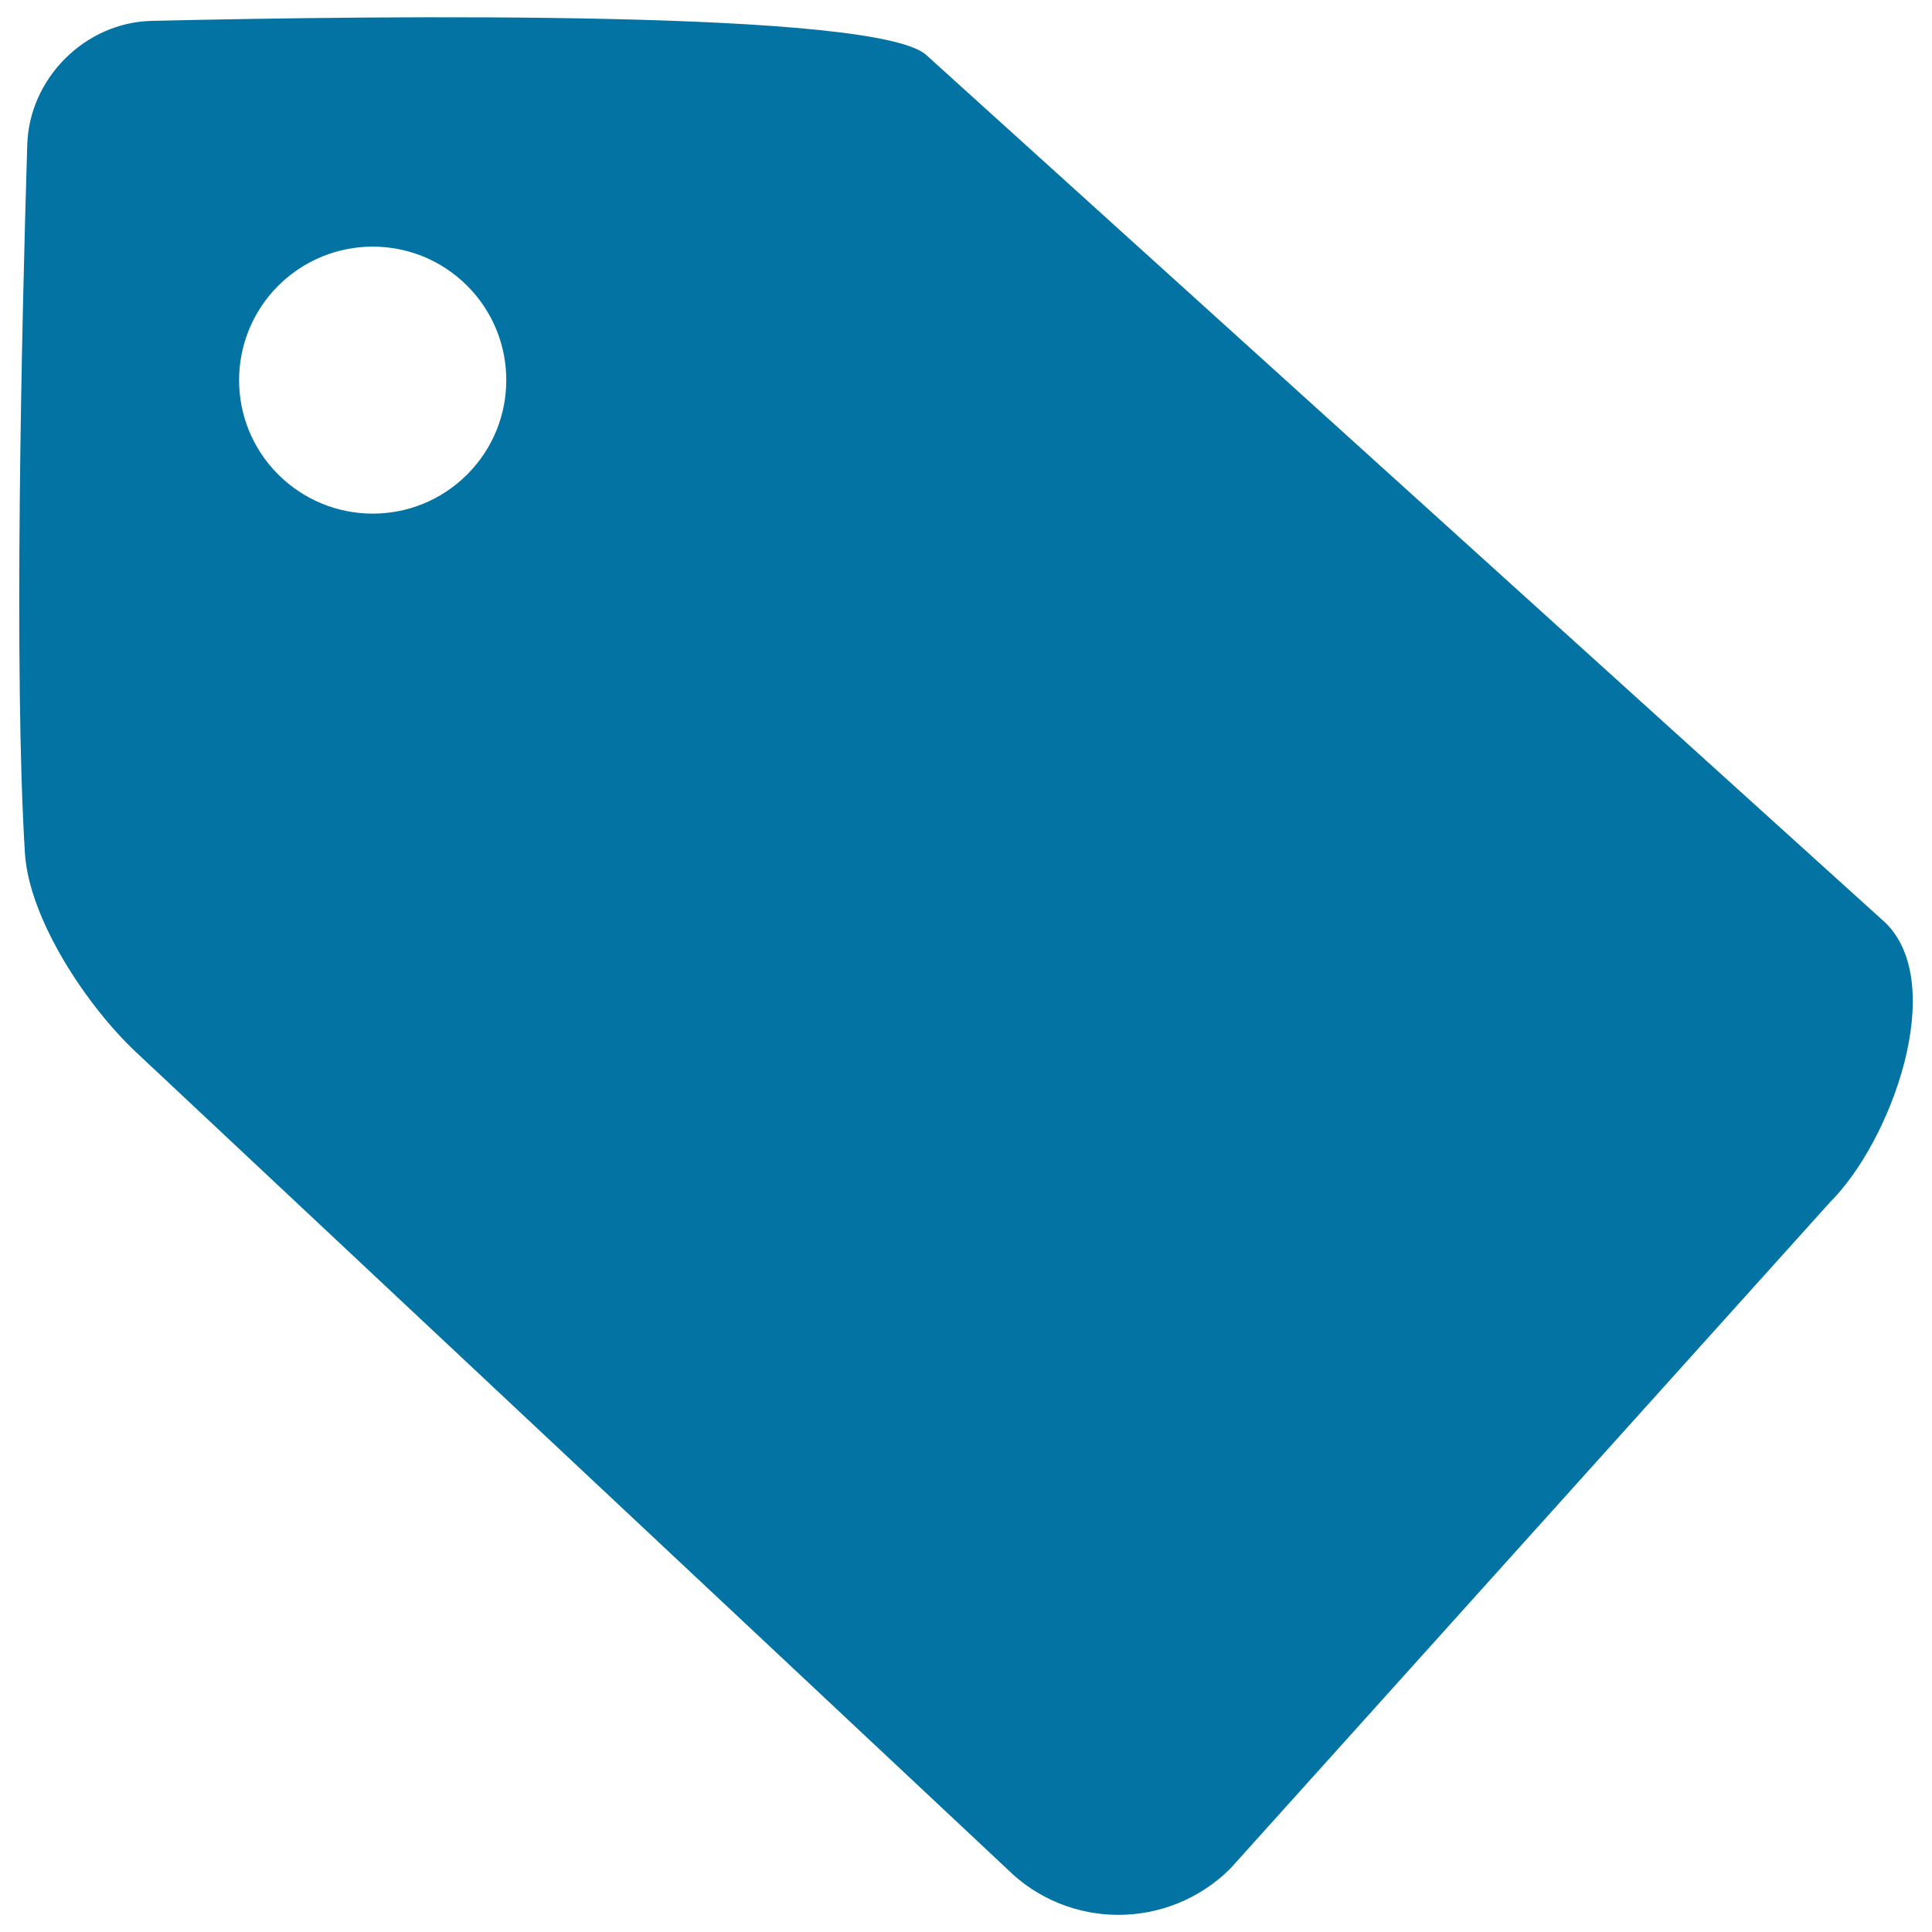
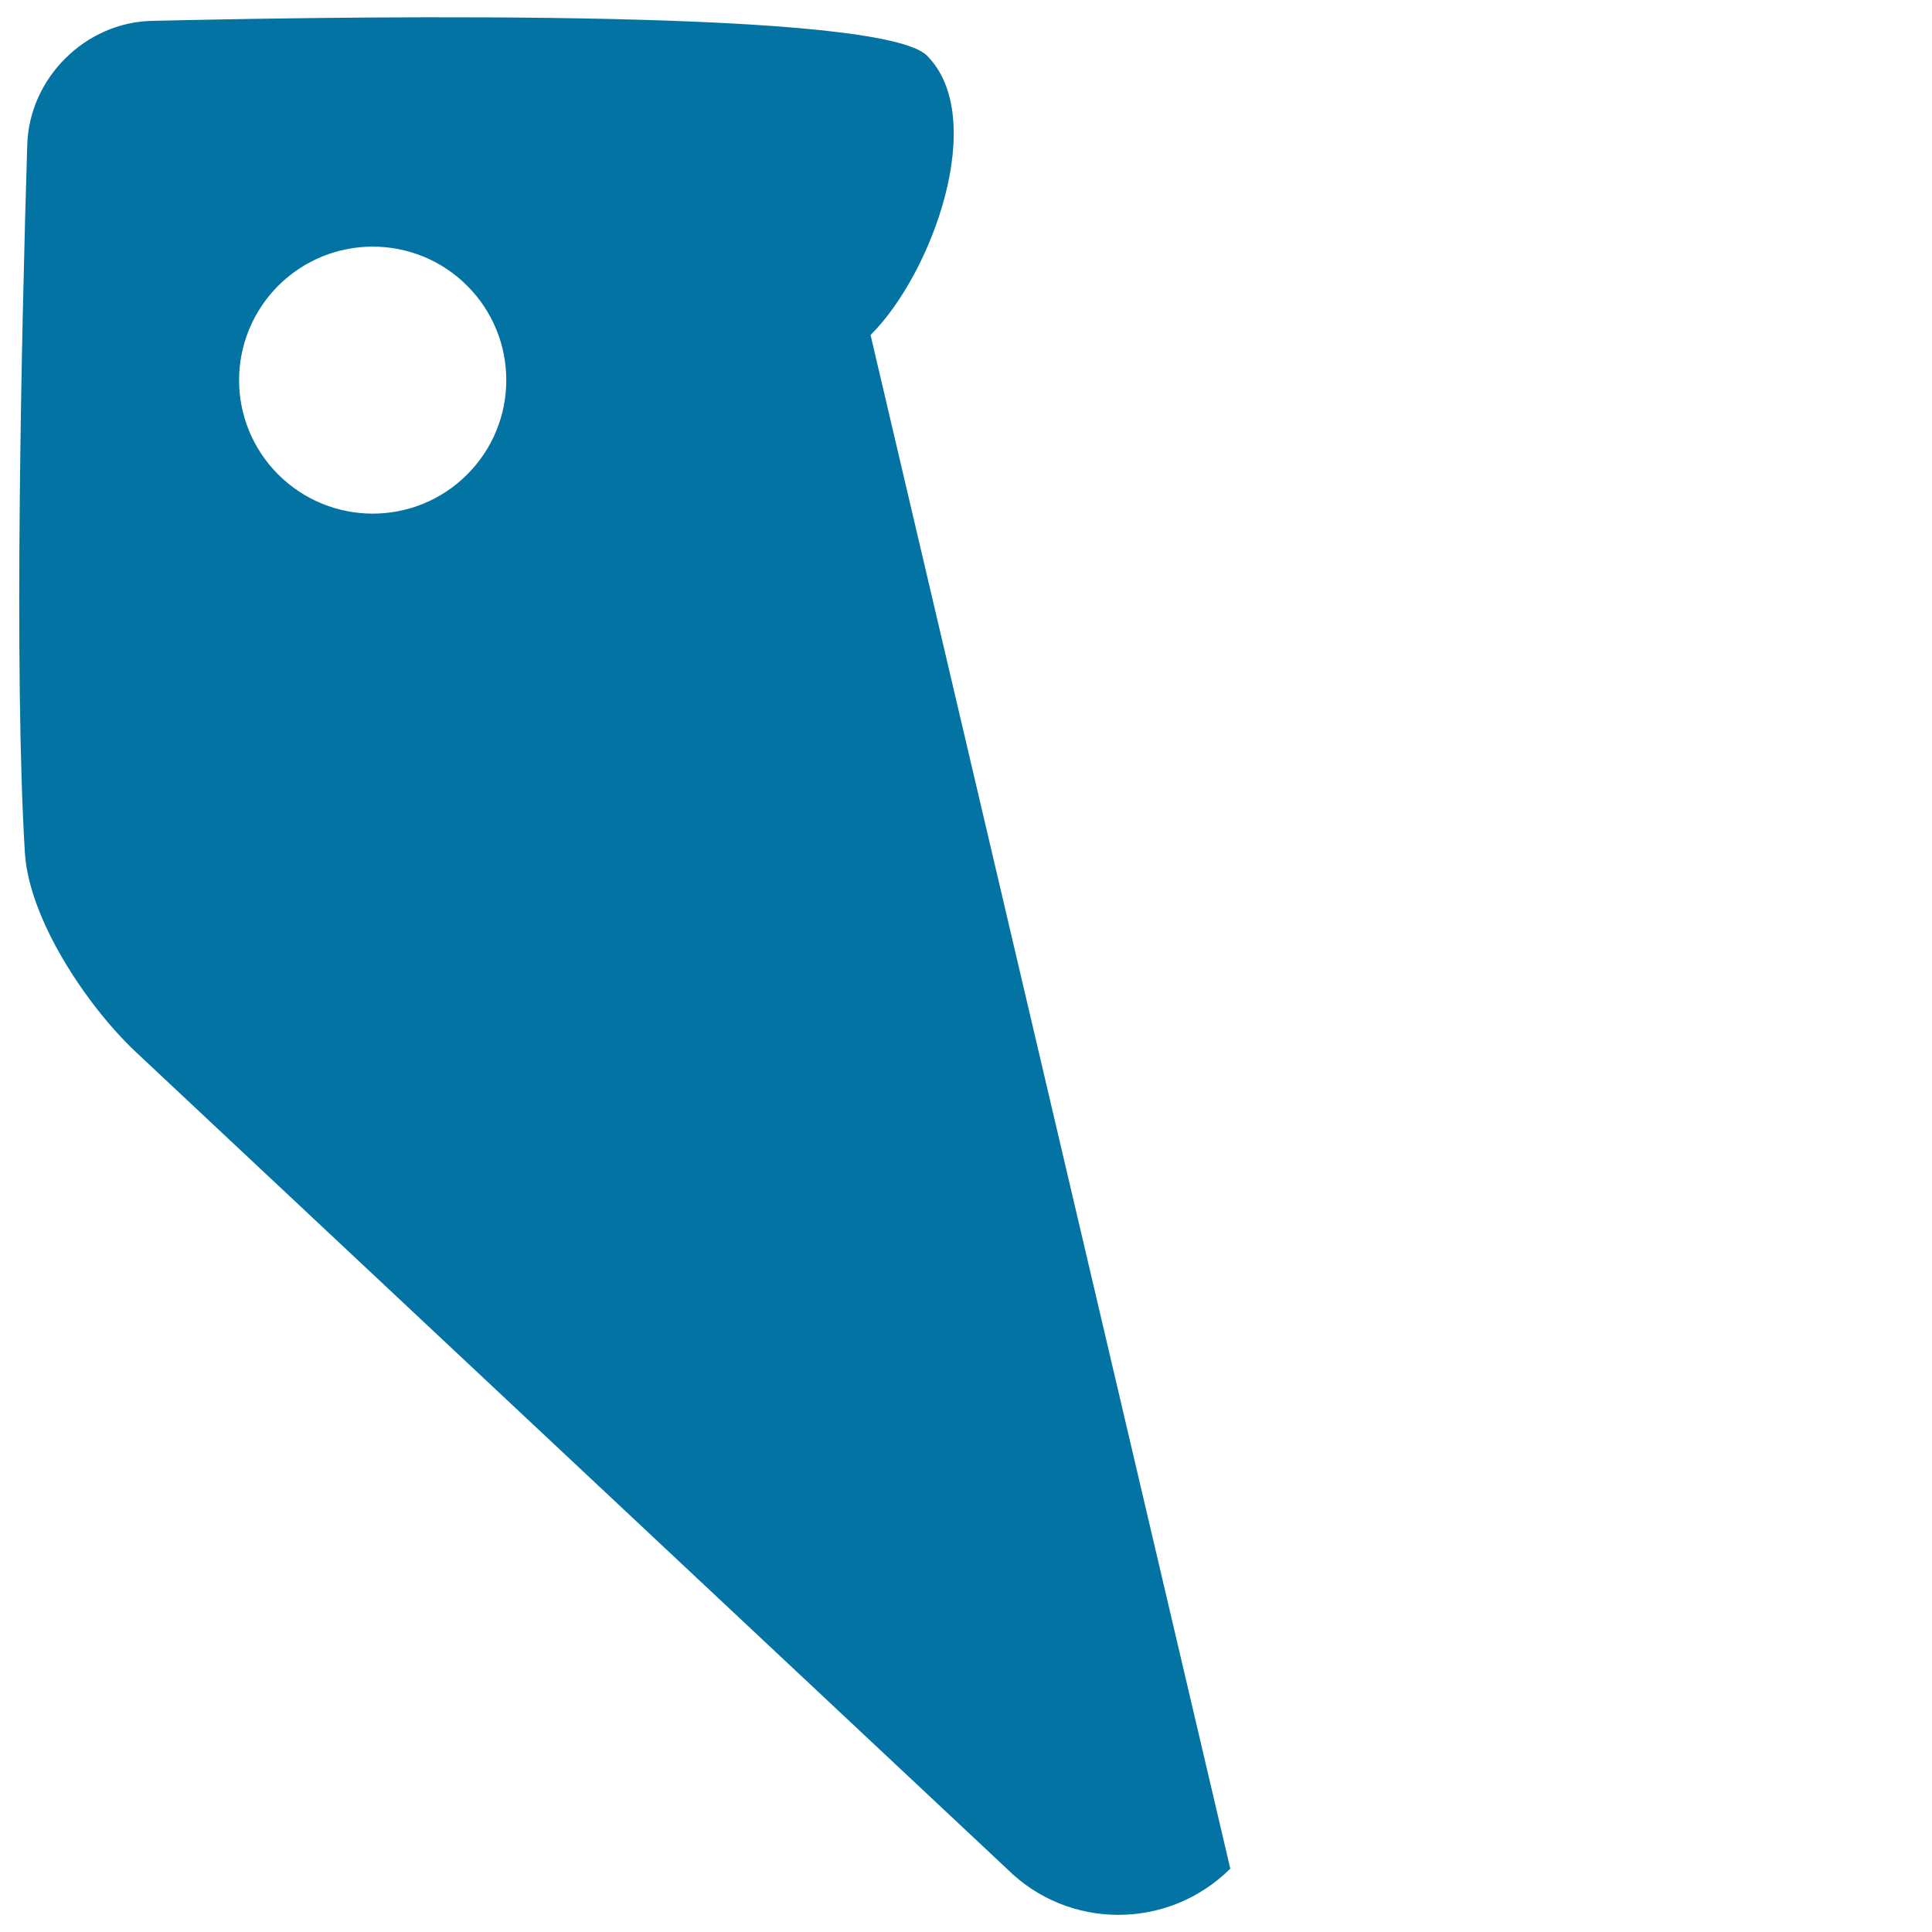
<svg xmlns="http://www.w3.org/2000/svg" viewBox="0 0 1000 1000" style="fill:#0273a2">
  <title>Black Shop Tag SVG icon</title>
  <g>
-     <path d="M636.8,967.2c-32.1,31.9-83.8,31.9-115.7,0L70.3,544.5C45.1,520.8,15.1,476,12.9,441.6C7.1,348.3,11.2,169.7,14.1,75c1-34.5,30-63.5,64.6-64.2c121-2.8,377.3-5.8,401.1,18l496.4,449.1c31.9,31.9,3,112.6-29.2,144.6L636.8,967.2z M241.8,147.9c-27-27-70.7-27-97.8,0c-27,27.1-27,70.7,0,97.7c27.1,27,70.8,27,97.8,0C268.8,218.6,268.8,174.9,241.8,147.9z" />
+     <path d="M636.8,967.2c-32.1,31.9-83.8,31.9-115.7,0L70.3,544.5C45.1,520.8,15.1,476,12.9,441.6C7.1,348.3,11.2,169.7,14.1,75c1-34.5,30-63.5,64.6-64.2c121-2.8,377.3-5.8,401.1,18c31.9,31.9,3,112.6-29.2,144.6L636.8,967.2z M241.8,147.9c-27-27-70.7-27-97.8,0c-27,27.1-27,70.7,0,97.7c27.1,27,70.8,27,97.8,0C268.8,218.6,268.8,174.9,241.8,147.9z" />
  </g>
</svg>